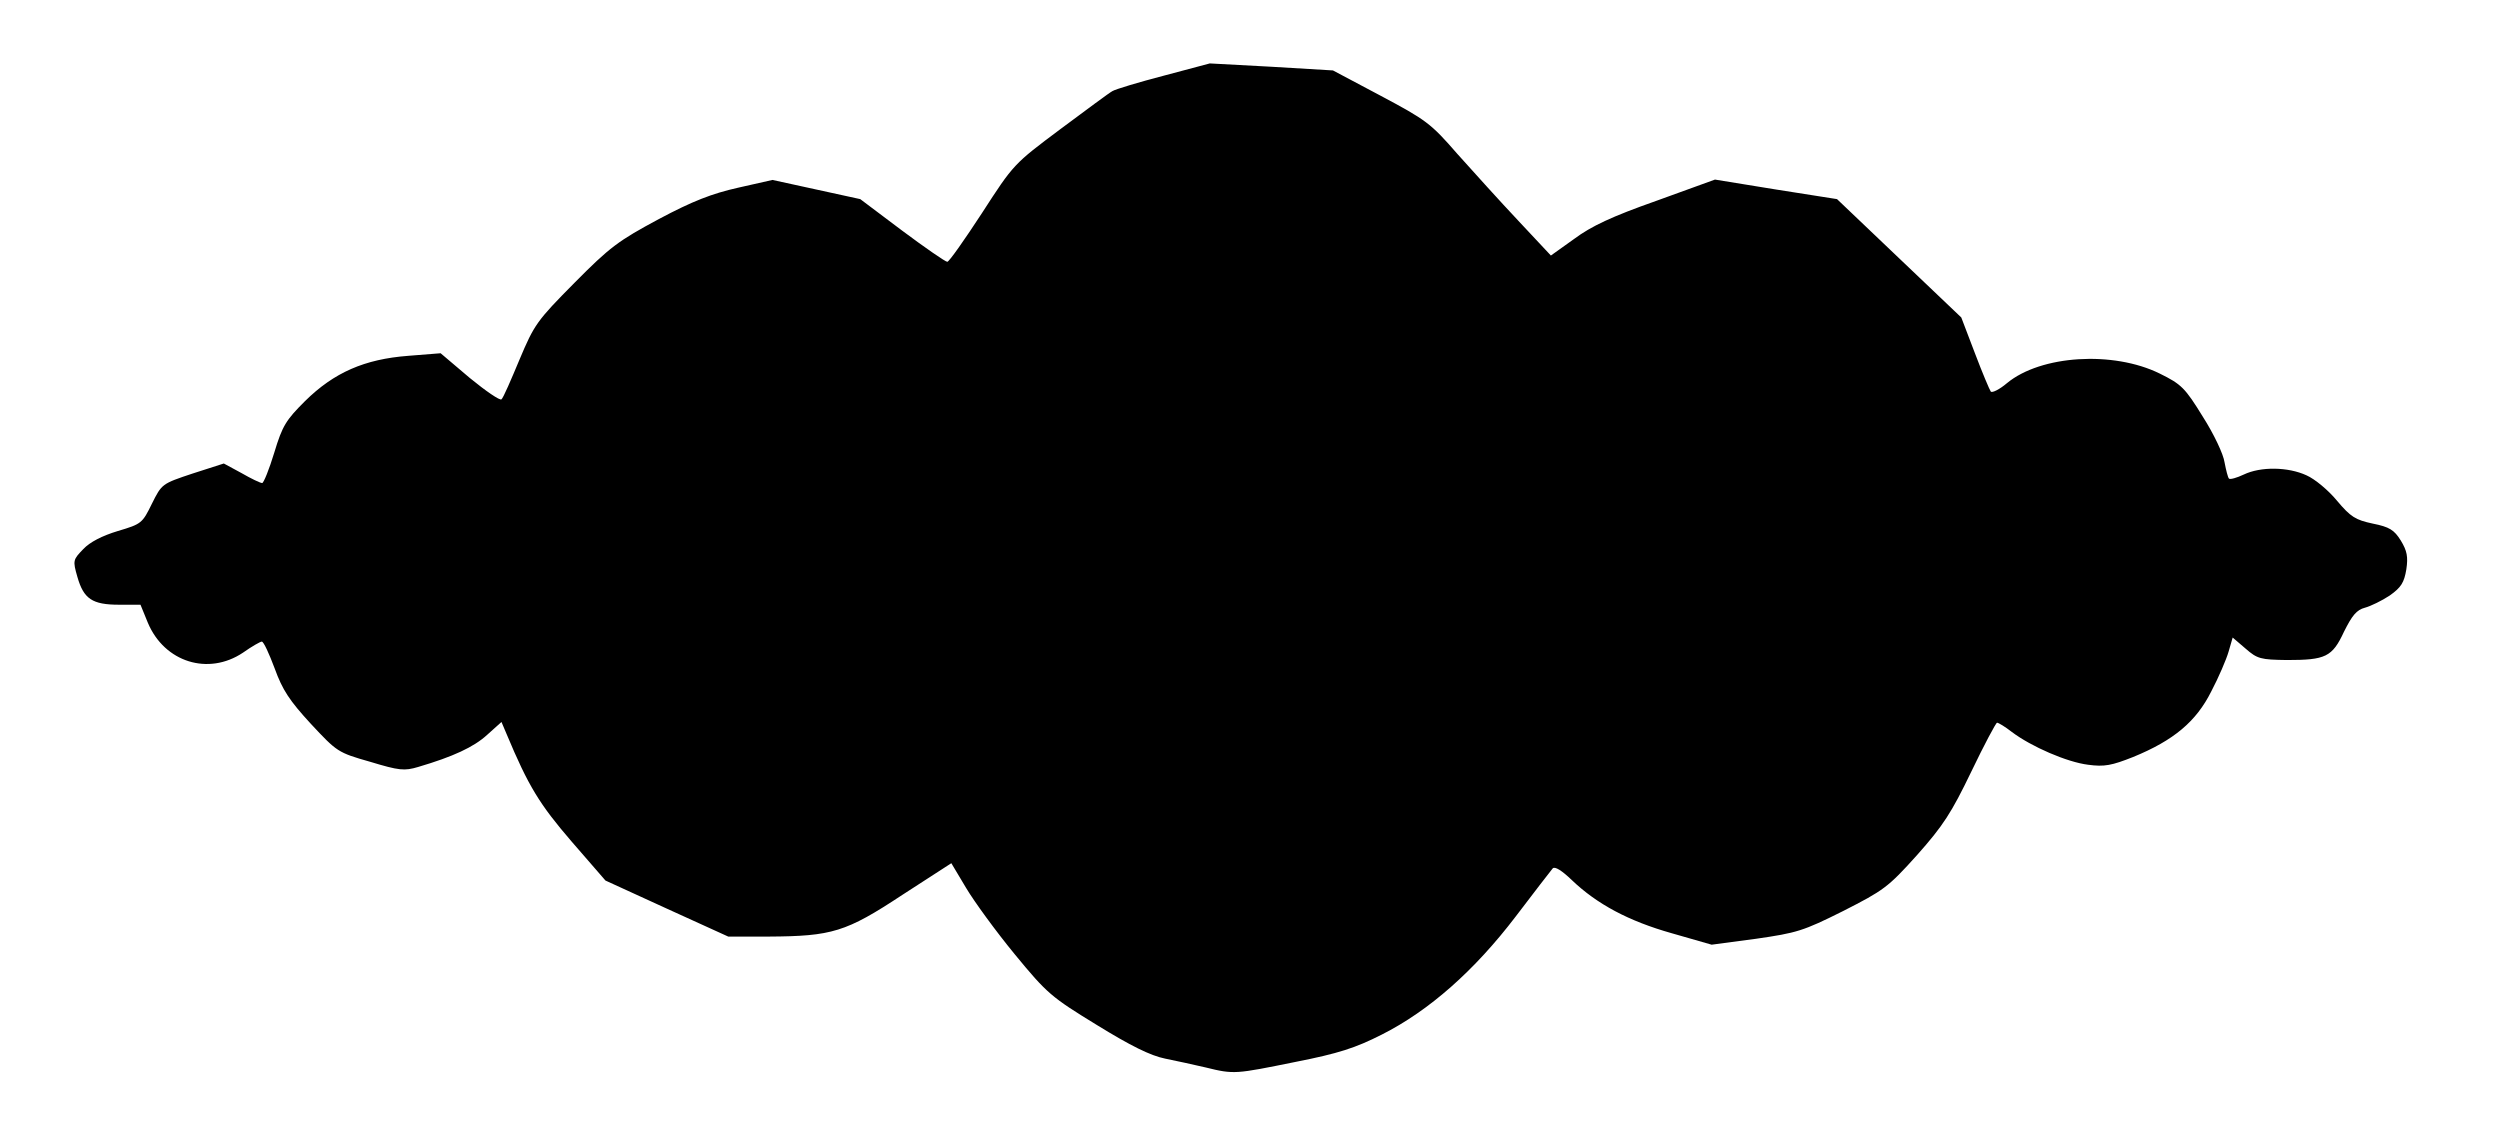
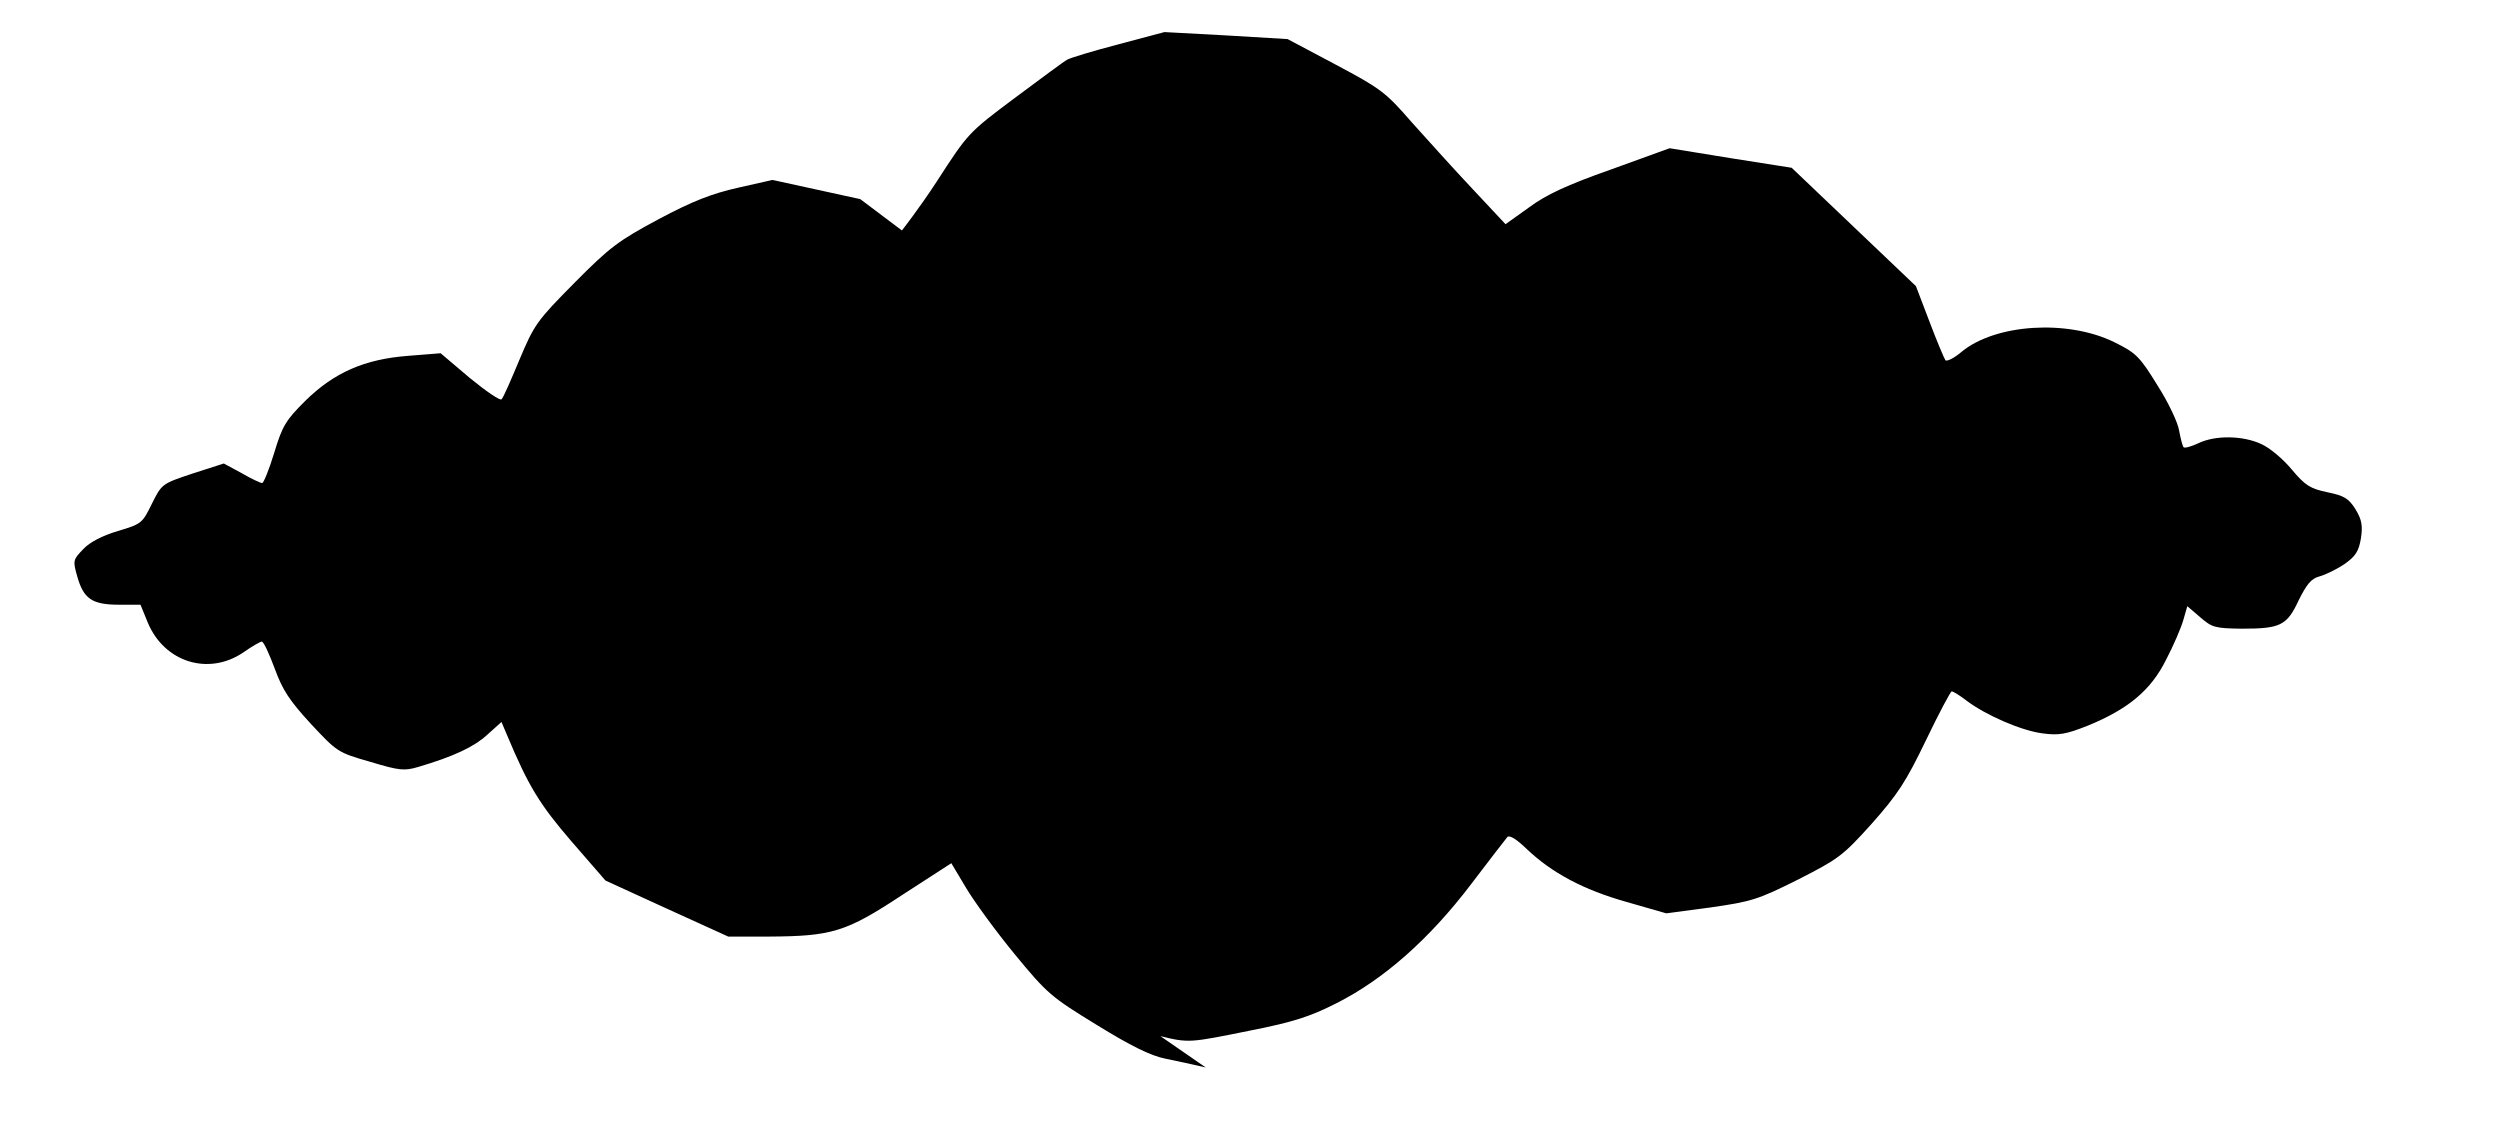
<svg xmlns="http://www.w3.org/2000/svg" width="678px" height="311px" version="1.0" viewBox="0 0 6780 3110">
  <g>
-     <path d="m3270 2895c-30-7-80-18-110-24-40-8-94-35-185-91-124-76-135-85-223-192-51-62-110-143-132-180l-40-67-133 86c-153 101-191 112-362 113h-110l-167-76-166-76-92-106c-87-101-117-150-176-291l-14-33-39 35c-36 33-92 59-187 87-37 11-51 10-130-14-88-25-90-27-161-103-58-63-77-92-98-150-15-40-30-73-35-73-4 0-27 13-51 30-94 63-213 26-258-81l-20-49h-58c-73 0-96-16-113-75-13-45-12-47 16-76 18-19 51-36 94-49 64-19 66-21 92-74 27-54 27-54 111-82l84-27 48 26c26 15 51 27 56 27 4 0 19-37 33-83 22-73 32-88 83-139 79-78 162-114 280-123l88-7 79 67c44 36 82 62 86 58 5-4 26-53 49-108 40-95 47-105 149-208 96-97 119-114 229-173 92-49 144-69 215-85l93-21 238 52 113 85c63 47 118 85 123 85s47-60 94-132c86-133 86-133 213-228 70-52 133-99 141-103 8-5 71-24 140-42l124-33 167 9 167 10 130 69c122 65 135 74 207 157 43 48 117 130 166 182l88 94 63-45c47-35 103-61 222-103l160-58 166 27 165 26 169 161 168 160 37 97c20 53 40 100 43 104 4 4 24-6 44-23 92-76 288-88 414-26 59 29 69 39 117 117 30 47 56 102 59 124 4 21 9 41 12 44s21-2 40-11c46-22 120-21 170 2 23 10 60 41 83 69 37 44 50 52 97 62 45 9 58 17 76 46 17 28 20 44 15 78-6 36-14 49-45 71-21 14-52 29-67 33-23 6-35 21-57 65-32 69-50 77-155 77-71-1-80-3-112-31l-35-30-11 38c-6 21-27 70-47 108-41 82-102 133-212 178-58 23-78 27-122 21-57-7-154-49-207-89-18-14-36-25-40-25-3 0-35 60-70 133-54 112-76 146-147 226-79 88-91 96-201 152-108 54-125 59-236 75l-120 16-108-31c-117-33-203-79-271-144-27-26-46-38-52-32-5 6-50 64-100 130-112 147-235 256-364 321-71 36-117 51-234 74-163 33-166 34-243 15z" />
+     <path d="m3270 2895c-30-7-80-18-110-24-40-8-94-35-185-91-124-76-135-85-223-192-51-62-110-143-132-180l-40-67-133 86c-153 101-191 112-362 113h-110l-167-76-166-76-92-106c-87-101-117-150-176-291l-14-33-39 35c-36 33-92 59-187 87-37 11-51 10-130-14-88-25-90-27-161-103-58-63-77-92-98-150-15-40-30-73-35-73-4 0-27 13-51 30-94 63-213 26-258-81l-20-49h-58c-73 0-96-16-113-75-13-45-12-47 16-76 18-19 51-36 94-49 64-19 66-21 92-74 27-54 27-54 111-82l84-27 48 26c26 15 51 27 56 27 4 0 19-37 33-83 22-73 32-88 83-139 79-78 162-114 280-123l88-7 79 67c44 36 82 62 86 58 5-4 26-53 49-108 40-95 47-105 149-208 96-97 119-114 229-173 92-49 144-69 215-85l93-21 238 52 113 85s47-60 94-132c86-133 86-133 213-228 70-52 133-99 141-103 8-5 71-24 140-42l124-33 167 9 167 10 130 69c122 65 135 74 207 157 43 48 117 130 166 182l88 94 63-45c47-35 103-61 222-103l160-58 166 27 165 26 169 161 168 160 37 97c20 53 40 100 43 104 4 4 24-6 44-23 92-76 288-88 414-26 59 29 69 39 117 117 30 47 56 102 59 124 4 21 9 41 12 44s21-2 40-11c46-22 120-21 170 2 23 10 60 41 83 69 37 44 50 52 97 62 45 9 58 17 76 46 17 28 20 44 15 78-6 36-14 49-45 71-21 14-52 29-67 33-23 6-35 21-57 65-32 69-50 77-155 77-71-1-80-3-112-31l-35-30-11 38c-6 21-27 70-47 108-41 82-102 133-212 178-58 23-78 27-122 21-57-7-154-49-207-89-18-14-36-25-40-25-3 0-35 60-70 133-54 112-76 146-147 226-79 88-91 96-201 152-108 54-125 59-236 75l-120 16-108-31c-117-33-203-79-271-144-27-26-46-38-52-32-5 6-50 64-100 130-112 147-235 256-364 321-71 36-117 51-234 74-163 33-166 34-243 15z" />
  </g>
</svg>